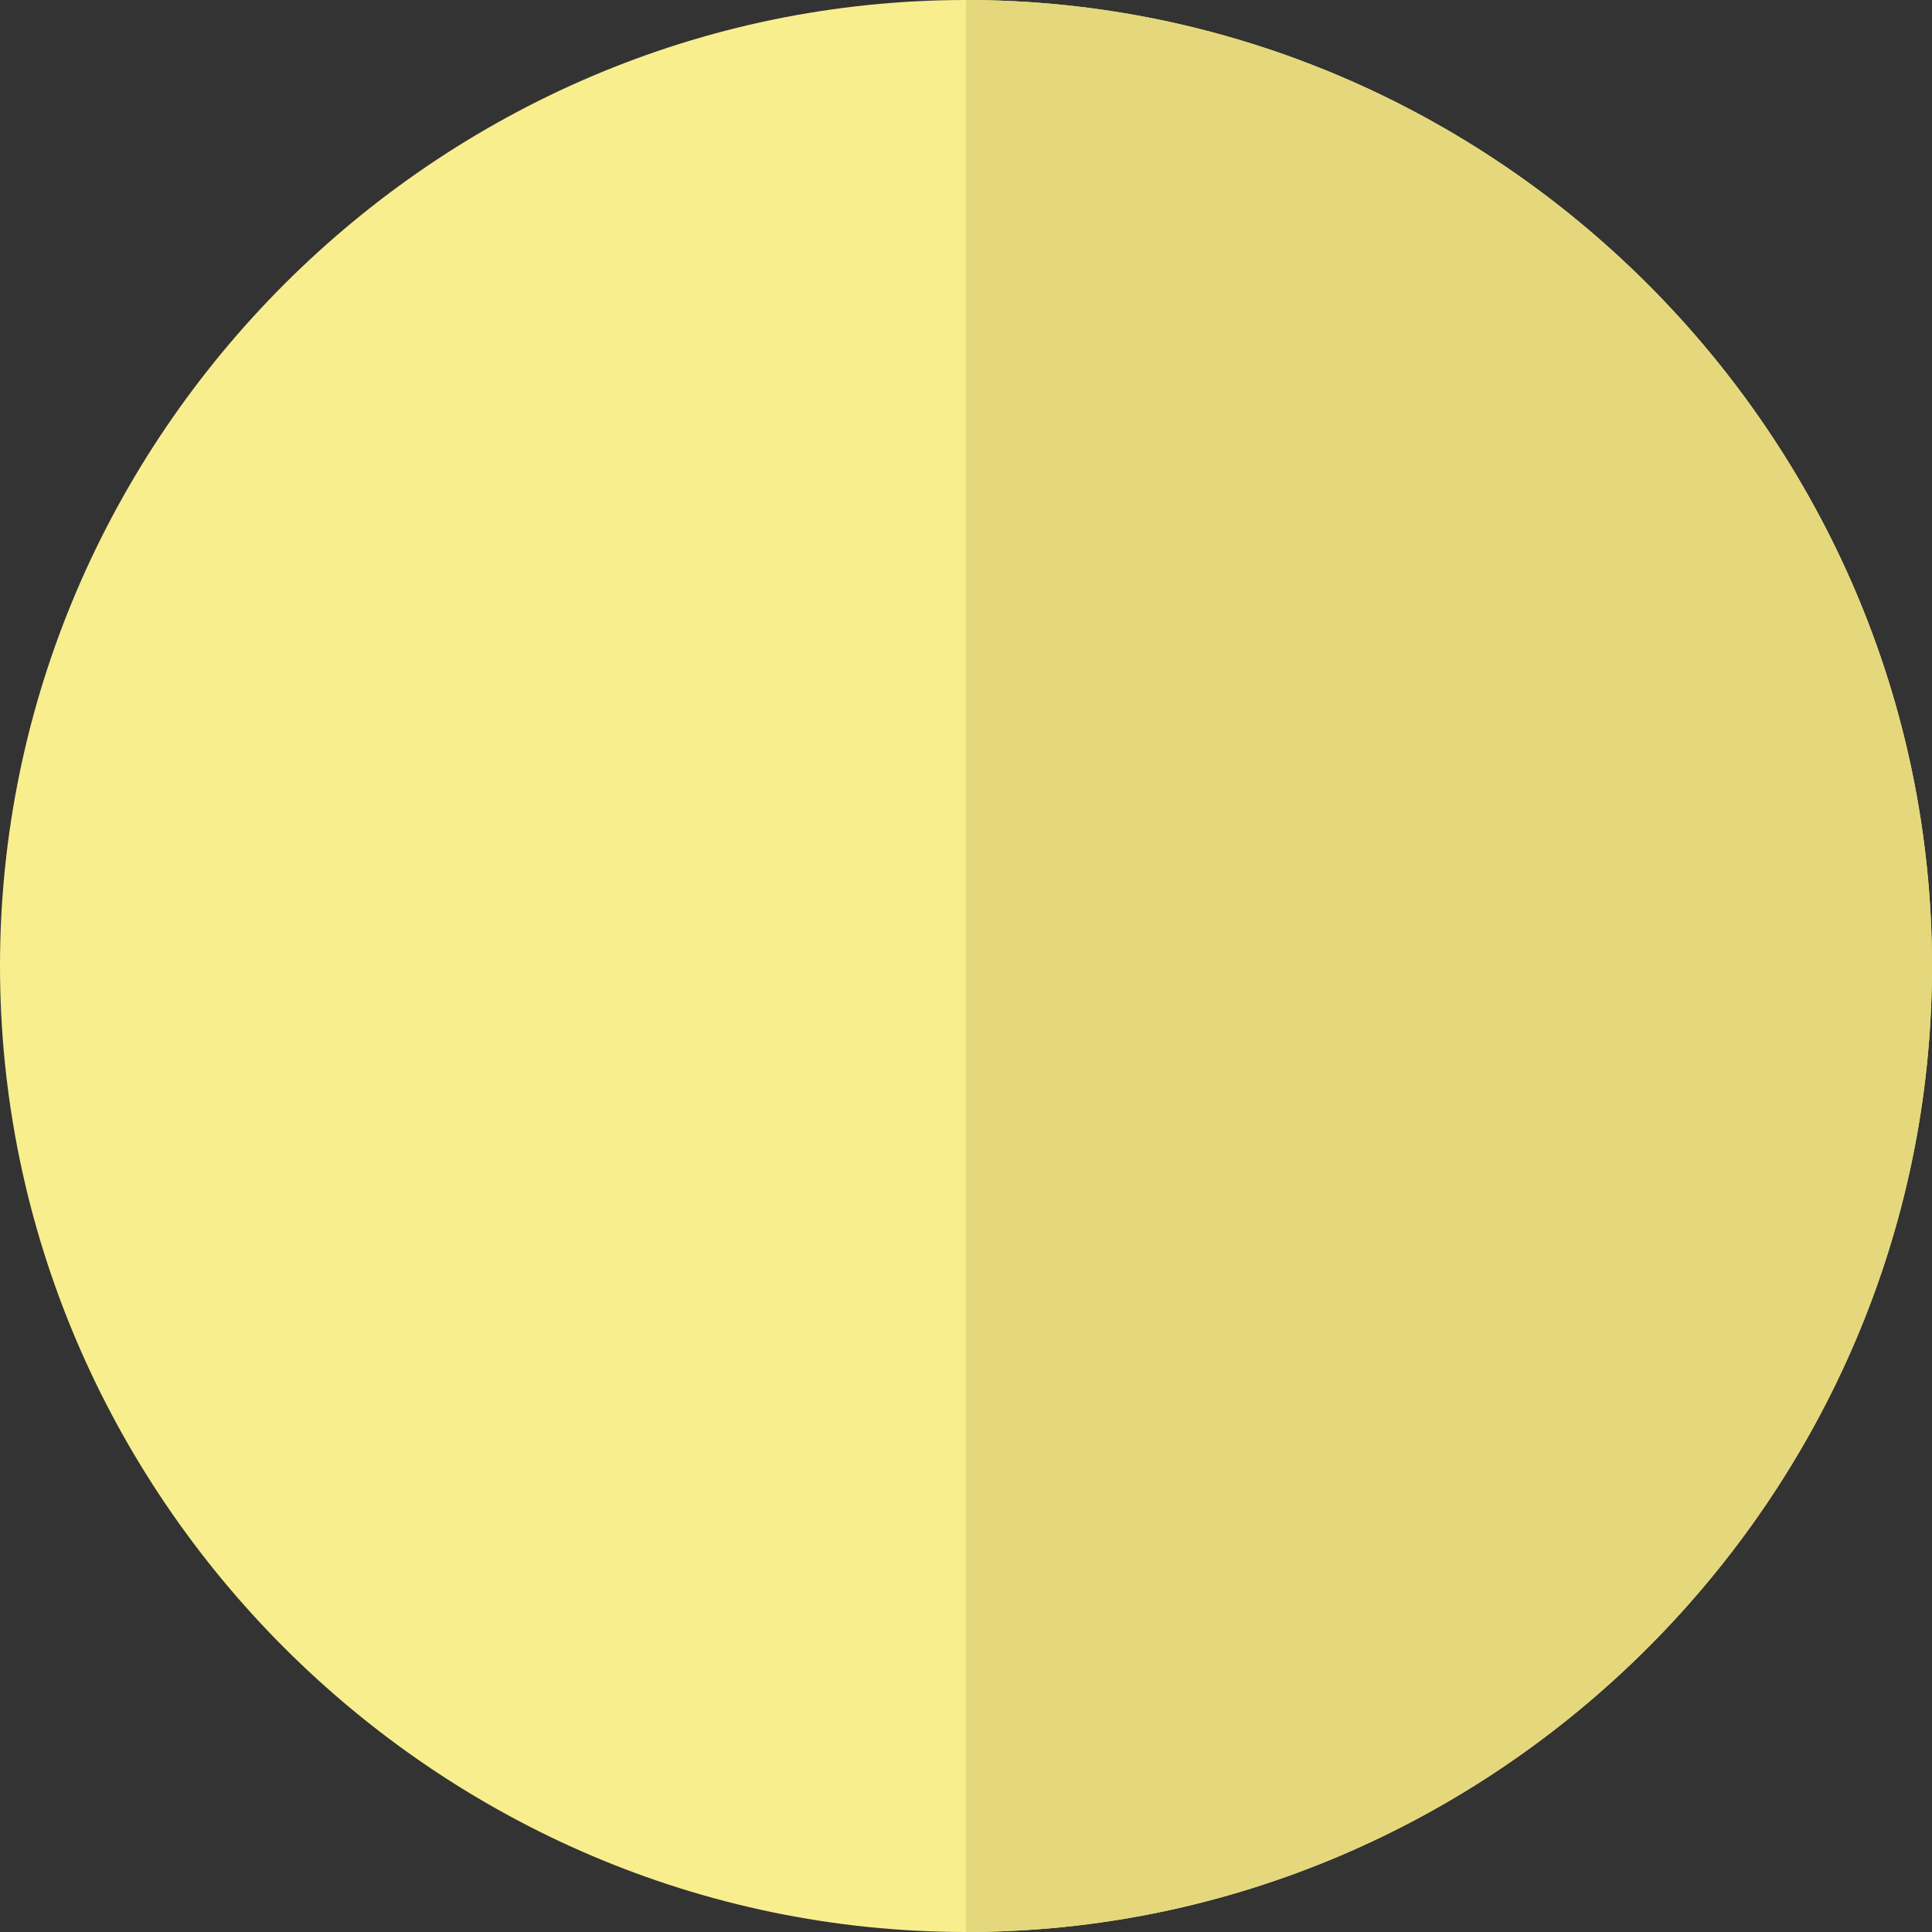
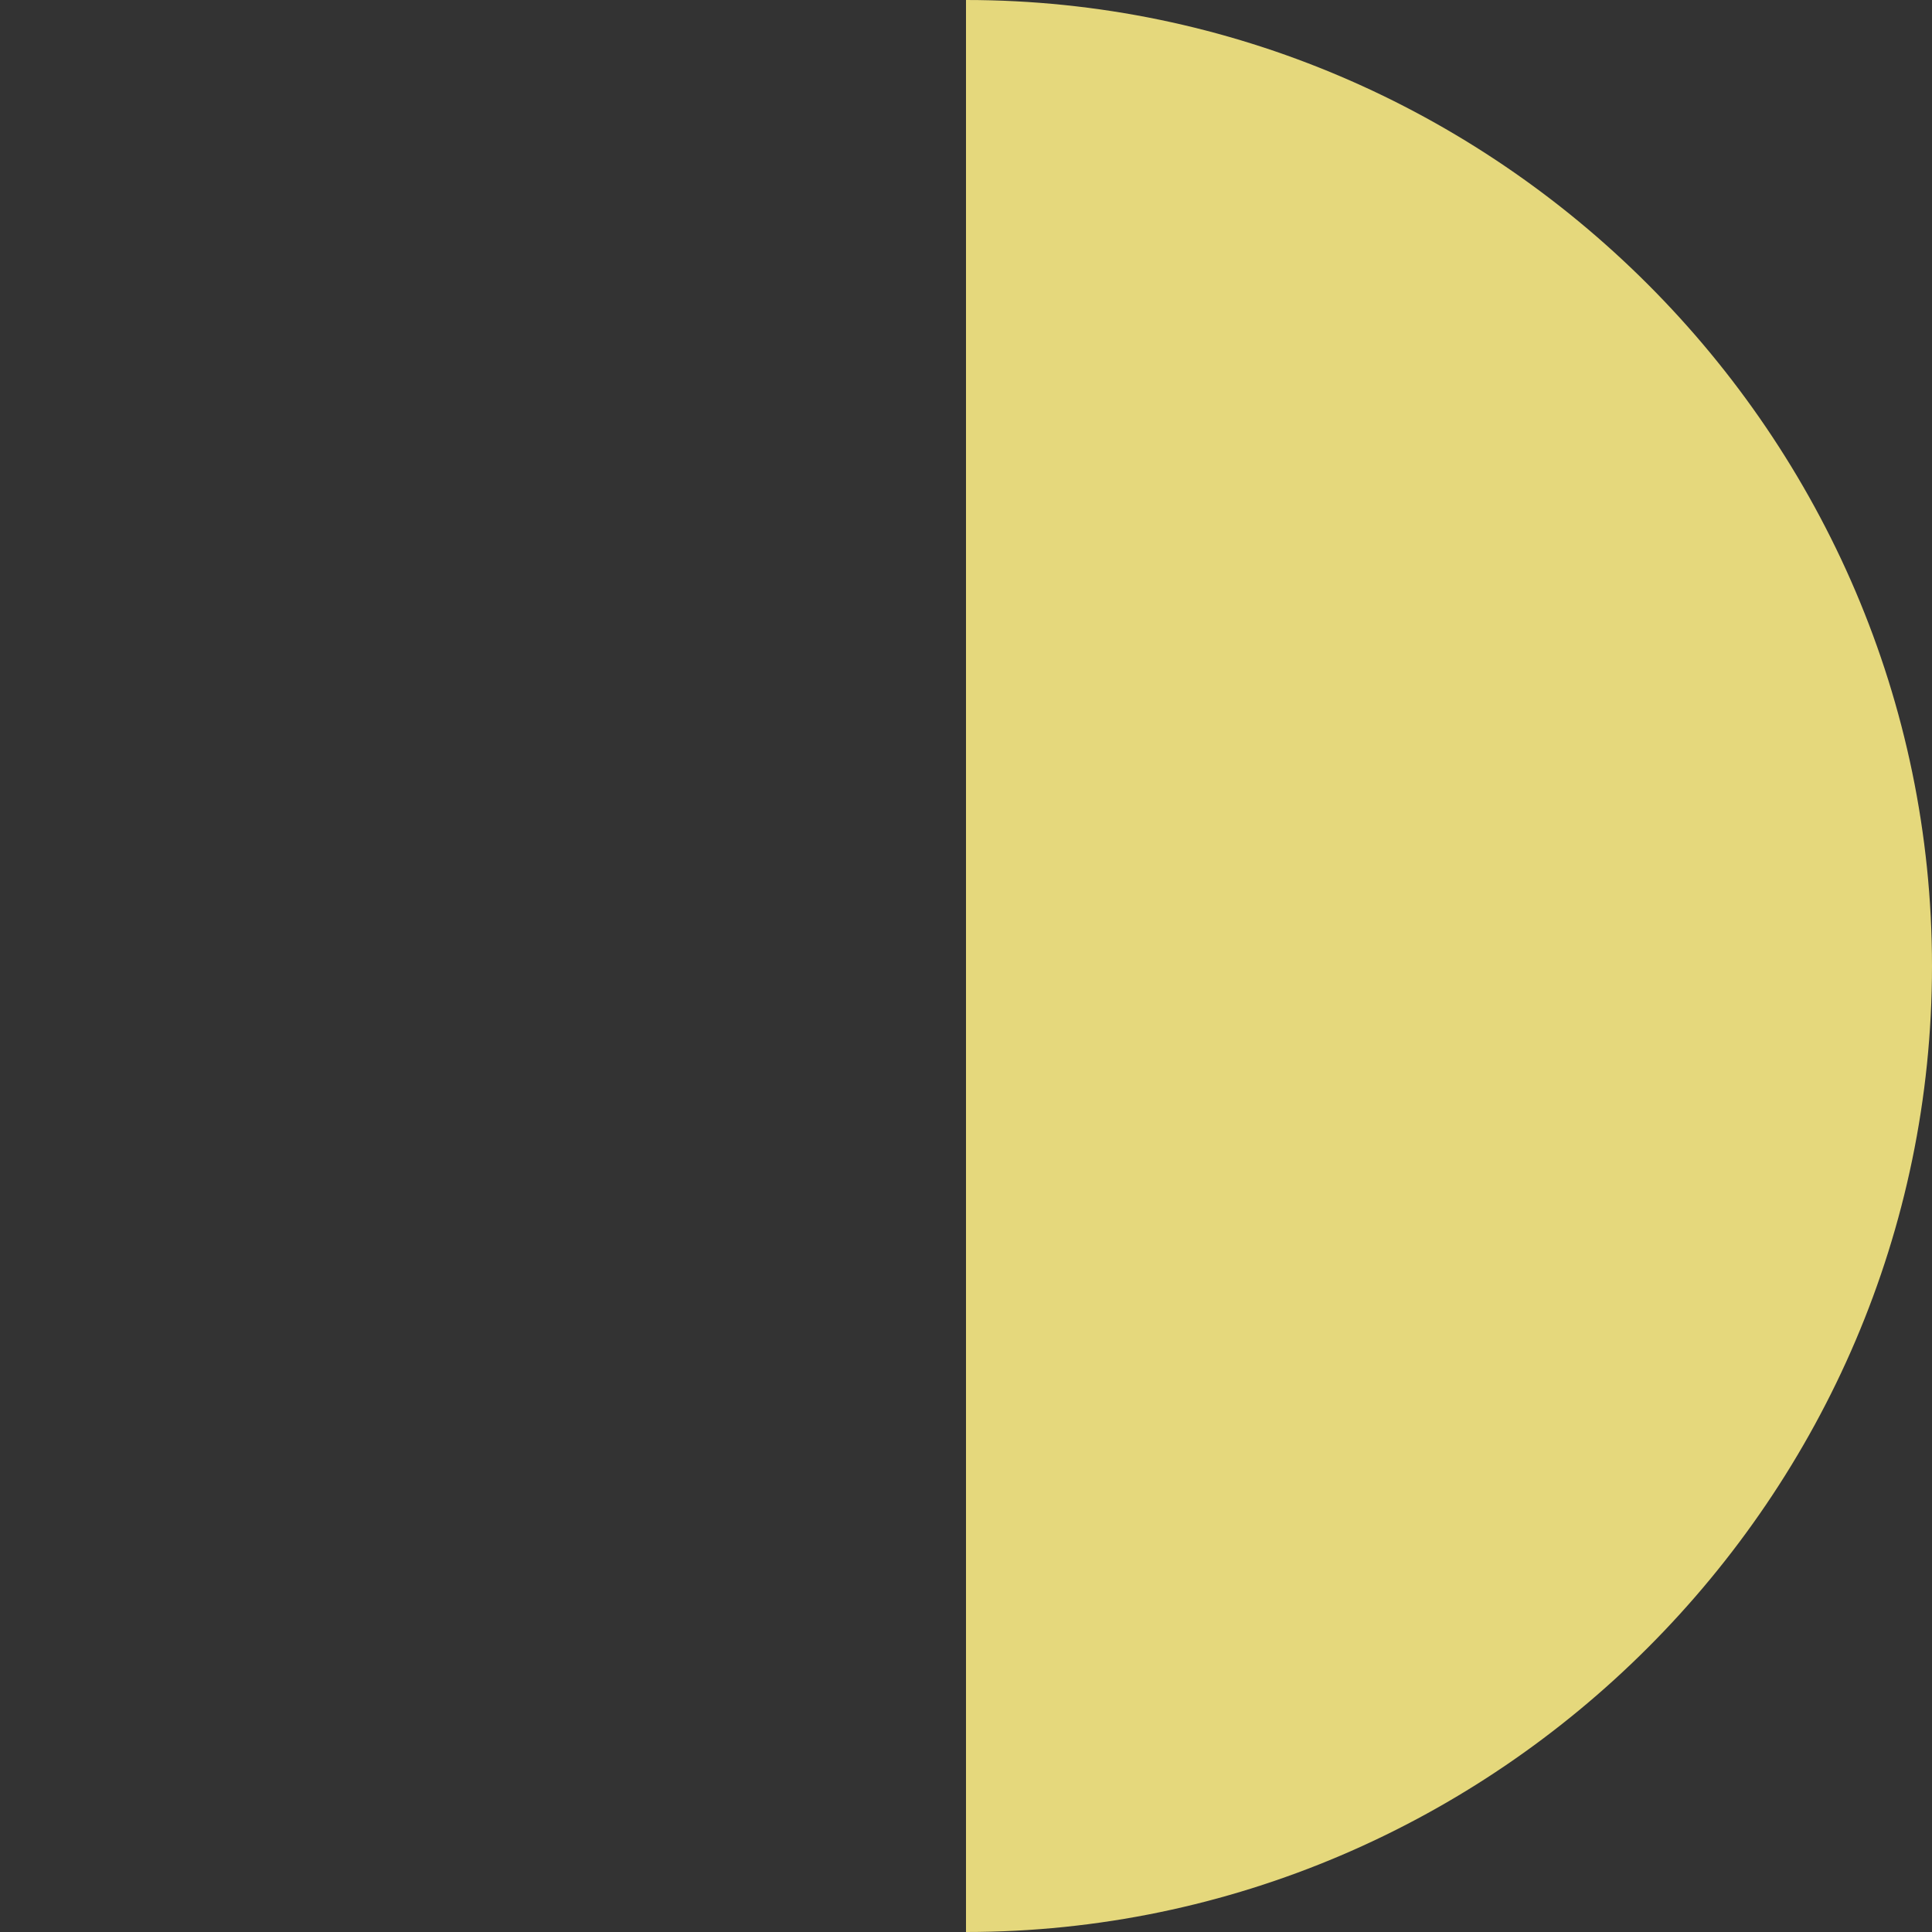
<svg xmlns="http://www.w3.org/2000/svg" version="1.1" x="0px" y="0px" width="67.8px" height="67.8px" viewBox="0 0 67.8 67.8" style="overflow:visible;enable-background:new 0 0 67.8 67.8;" xml:space="preserve">
  <rect x="0" y="0" width="67.8" height="67.8" fill="#333333" stroke="none" />
  <style type="text/css">
	.st0{fill:#F8EE8D;}
	.st1{fill:#E5D87C;}
</style>
  <defs>
</defs>
-   <path class="st0" d="M33.9,0C15.3,0,0,15.3,0,33.9s15.3,33.9,33.9,33.9s33.9-15.3,33.9-33.9S52.5,0,33.9,0z" />
  <path class="st1" d="M67.8,33.9c0,18.6-15.3,33.9-33.9,33.9V0C52.5,0,67.8,15.3,67.8,33.9z" />
</svg>